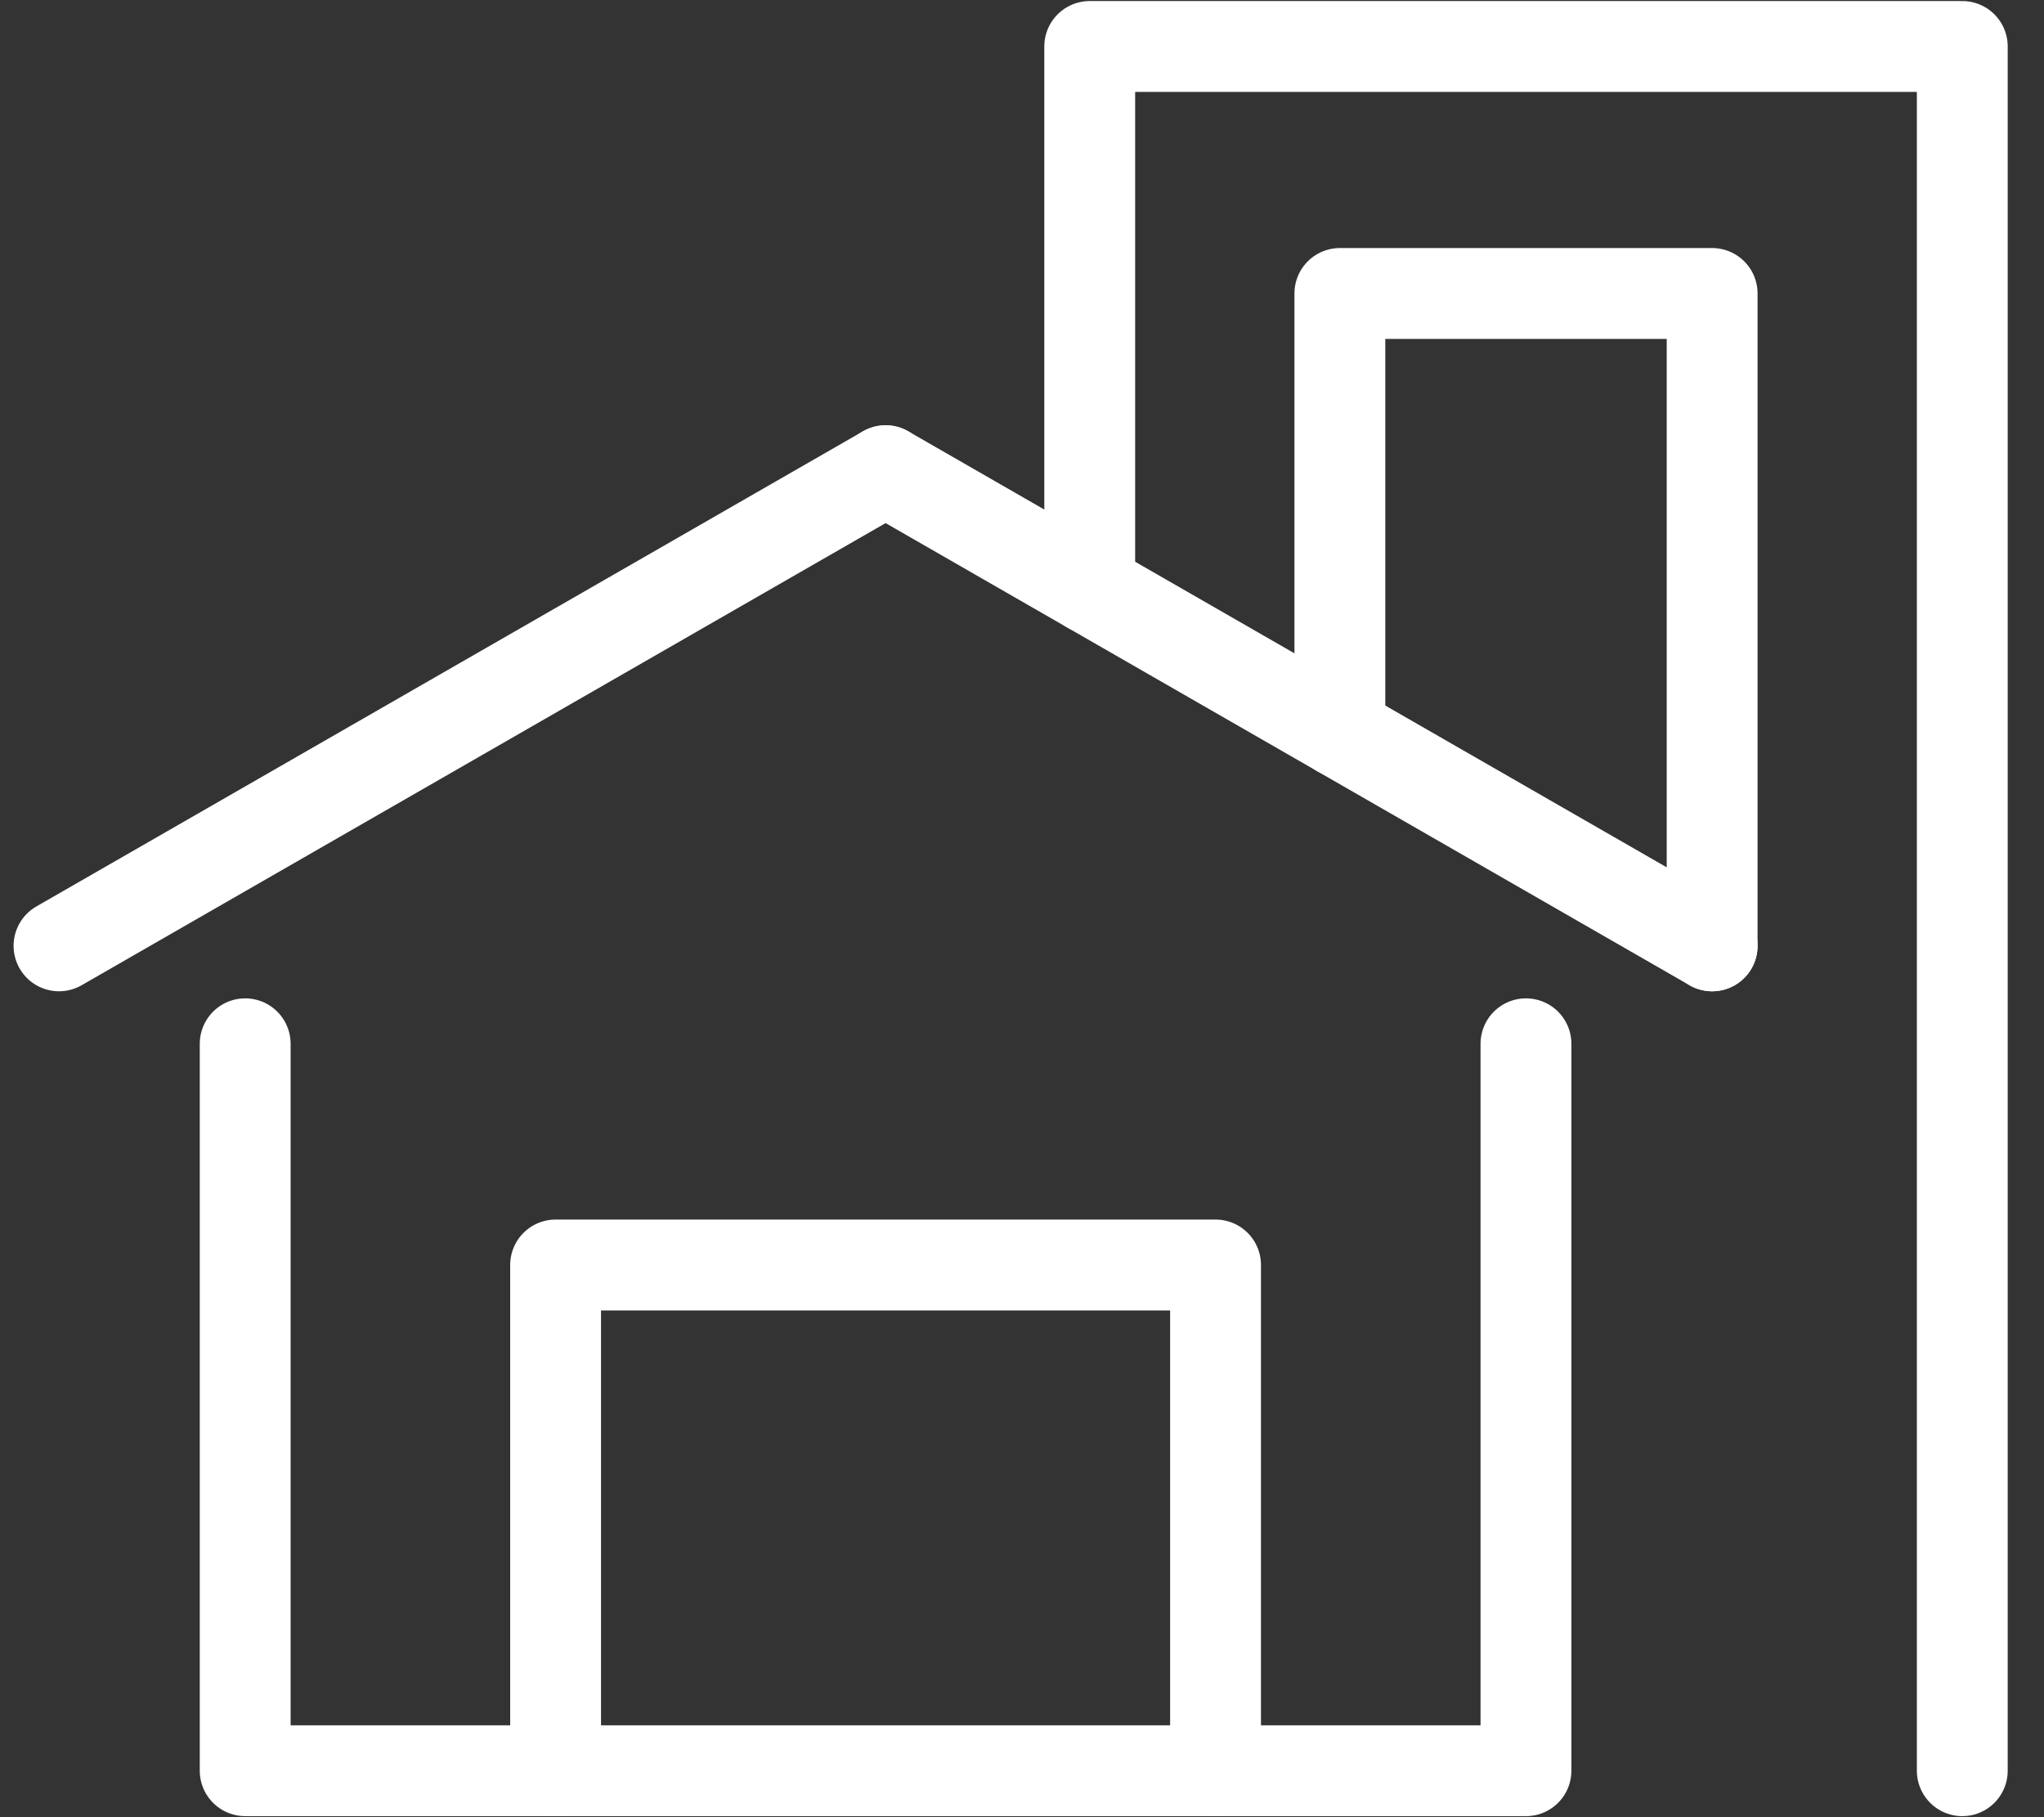
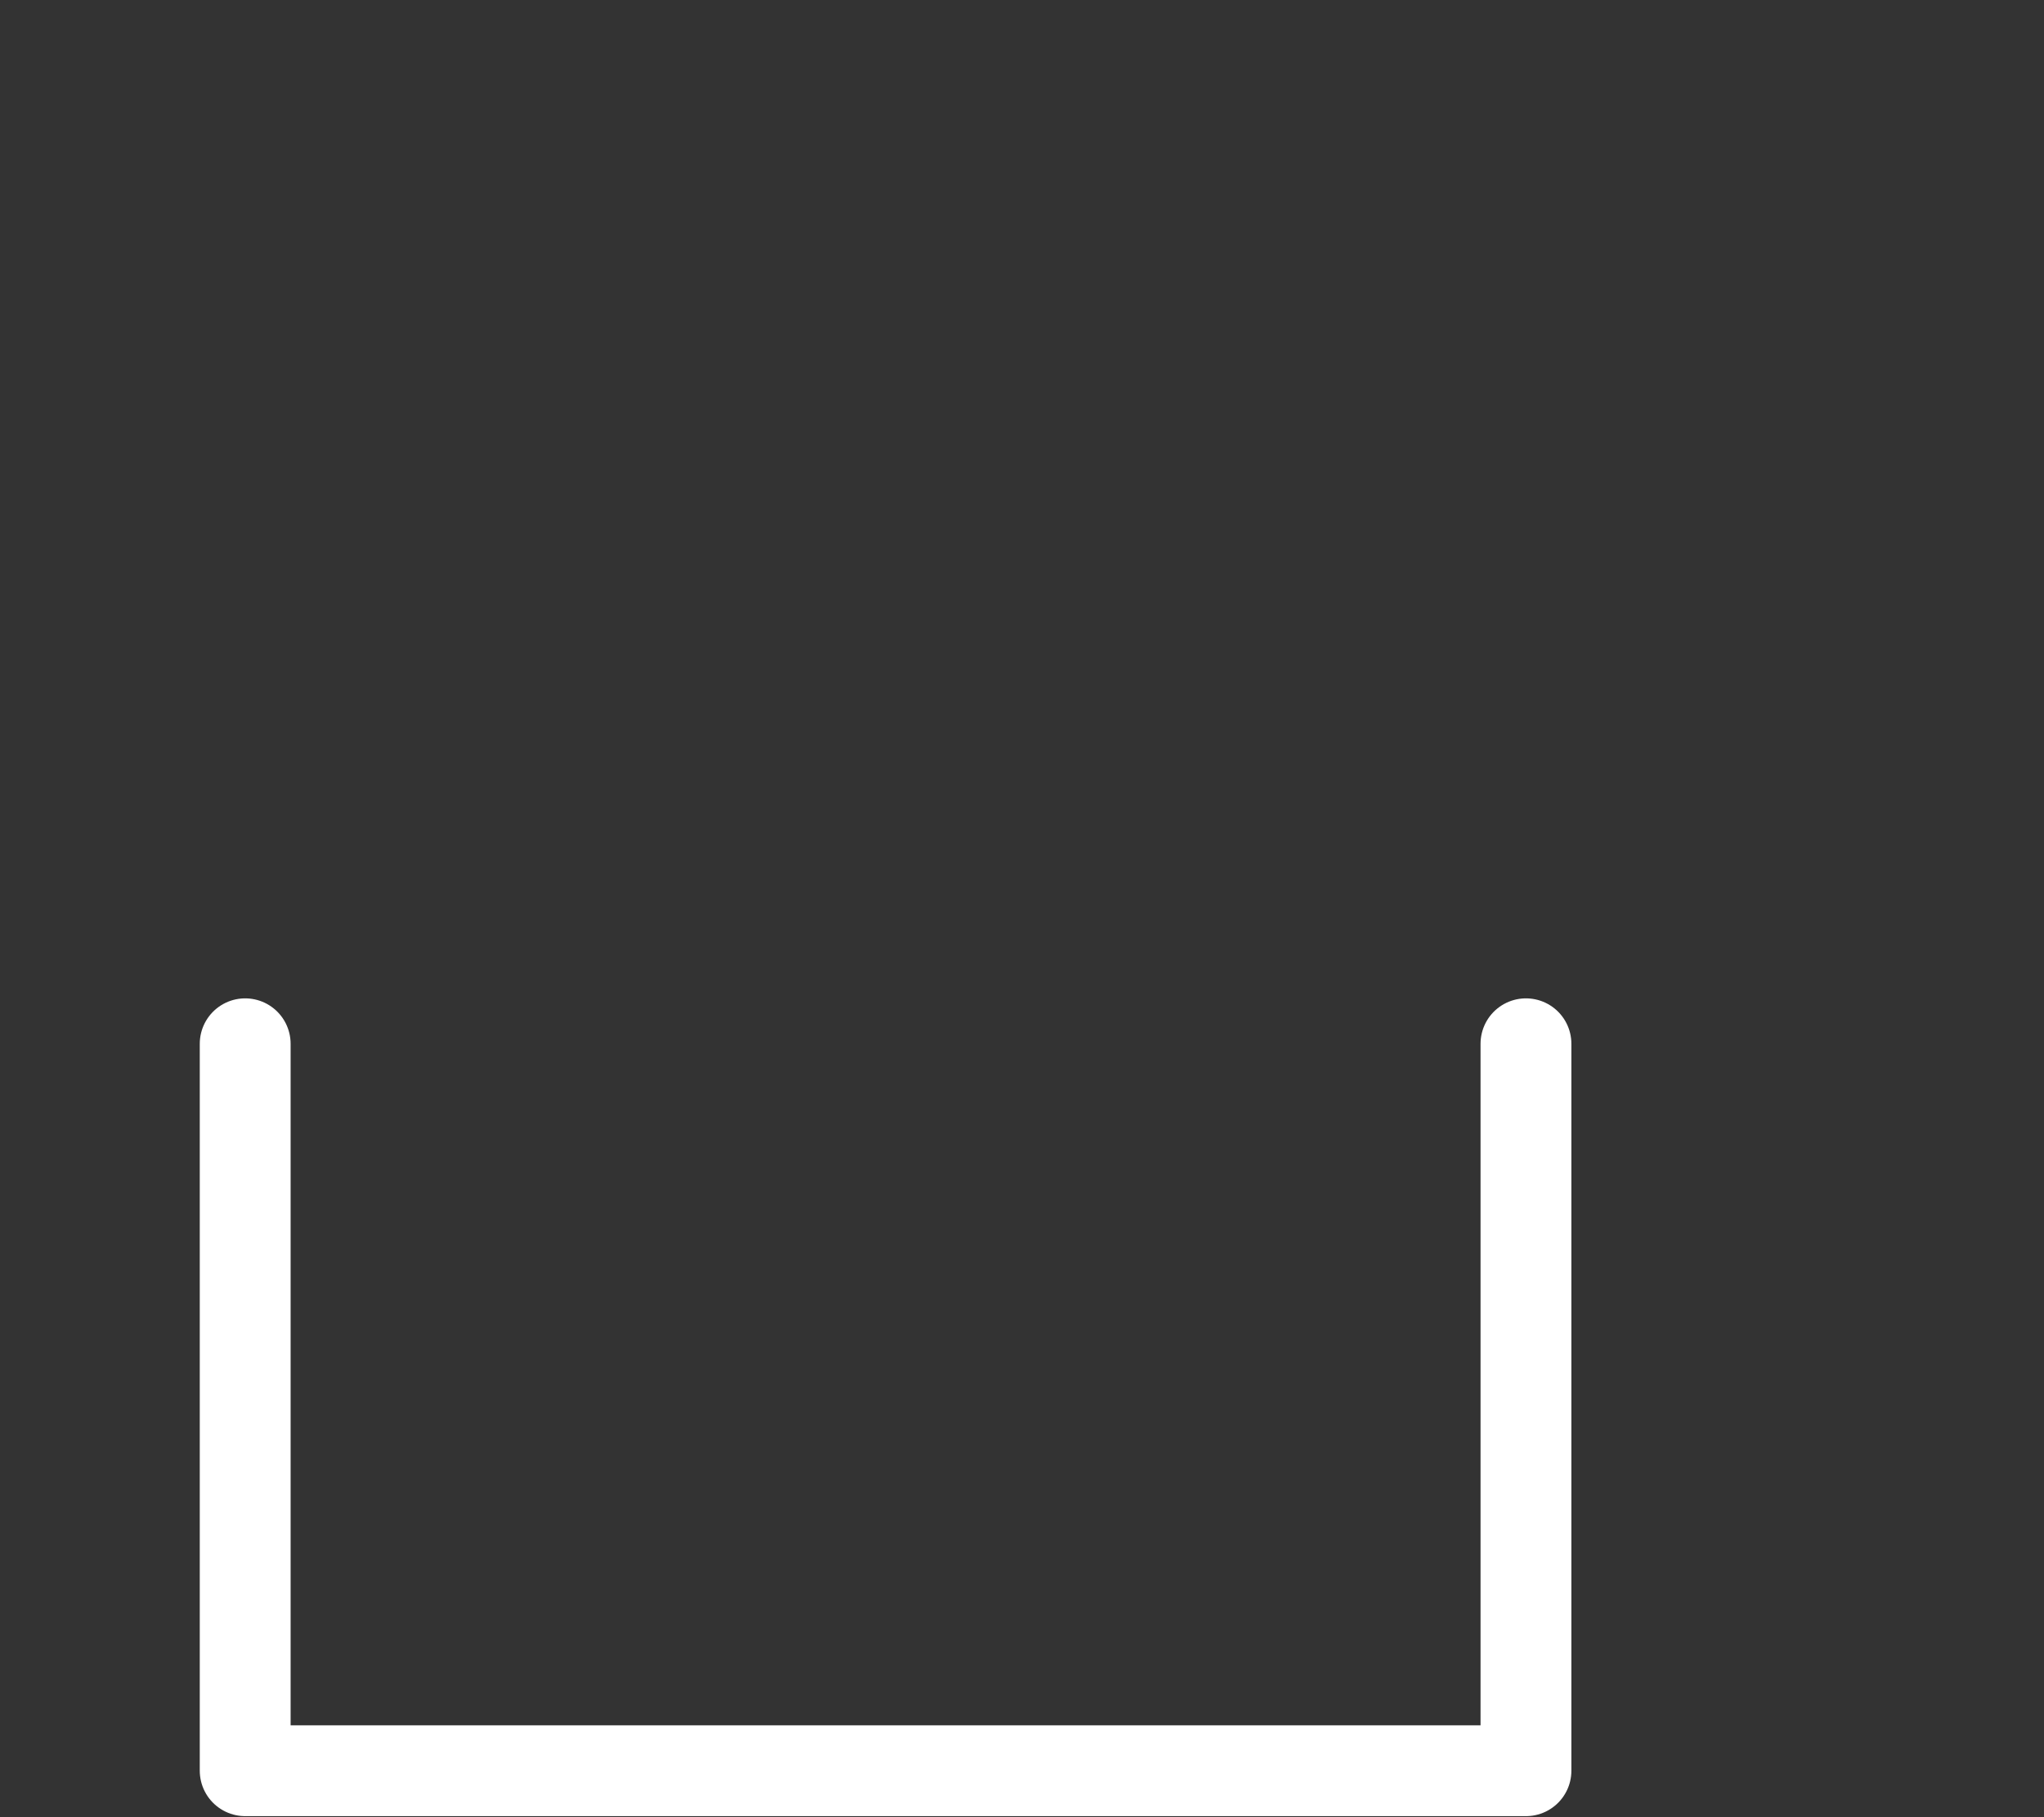
<svg xmlns="http://www.w3.org/2000/svg" width="45" height="40" viewBox="0 0 45 40" fill="none">
  <rect x="0" y="0" width="45" height="40" fill="#333333" stroke="none" />
  <g clip-path="url(#clip0_254_1587)">
-     <path d="M43.201 38.977V1.023H23.991V12.945" stroke="white" stroke-width="2" stroke-linecap="round" stroke-linejoin="round" />
-     <path d="M1.299 20.82L19.497 10.361" stroke="white" stroke-width="2" stroke-linecap="round" stroke-linejoin="round" />
-     <path d="M37.694 20.82L19.497 10.361" stroke="white" stroke-width="2" stroke-linecap="round" stroke-linejoin="round" />
    <path d="M5.398 22.976V38.977H33.595V22.976" stroke="white" stroke-width="2" stroke-linecap="round" stroke-linejoin="round" />
-     <path d="M26.761 38.977V27.845H12.232V38.977" stroke="white" stroke-width="2" stroke-linecap="round" stroke-linejoin="round" />
-     <path d="M37.694 20.82V6.46H29.498V16.109" stroke="white" stroke-width="2" stroke-linecap="round" stroke-linejoin="round" />
  </g>
  <defs>
    <clipPath id="clip0_254_1587">
      <rect width="44" height="40" fill="white" transform="translate(0.25)" />
    </clipPath>
  </defs>
</svg>